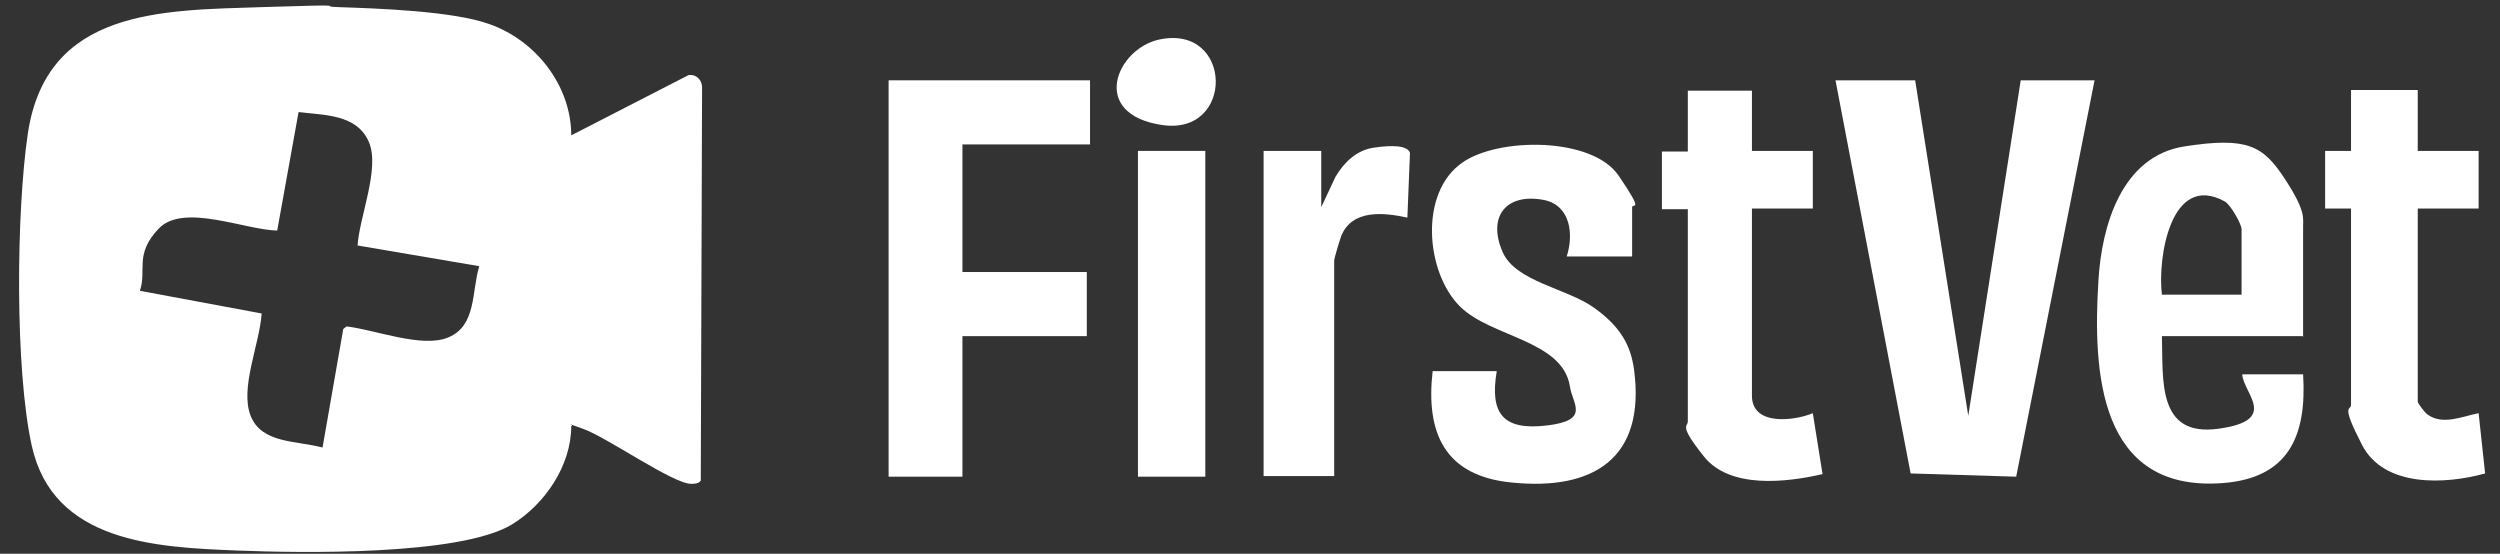
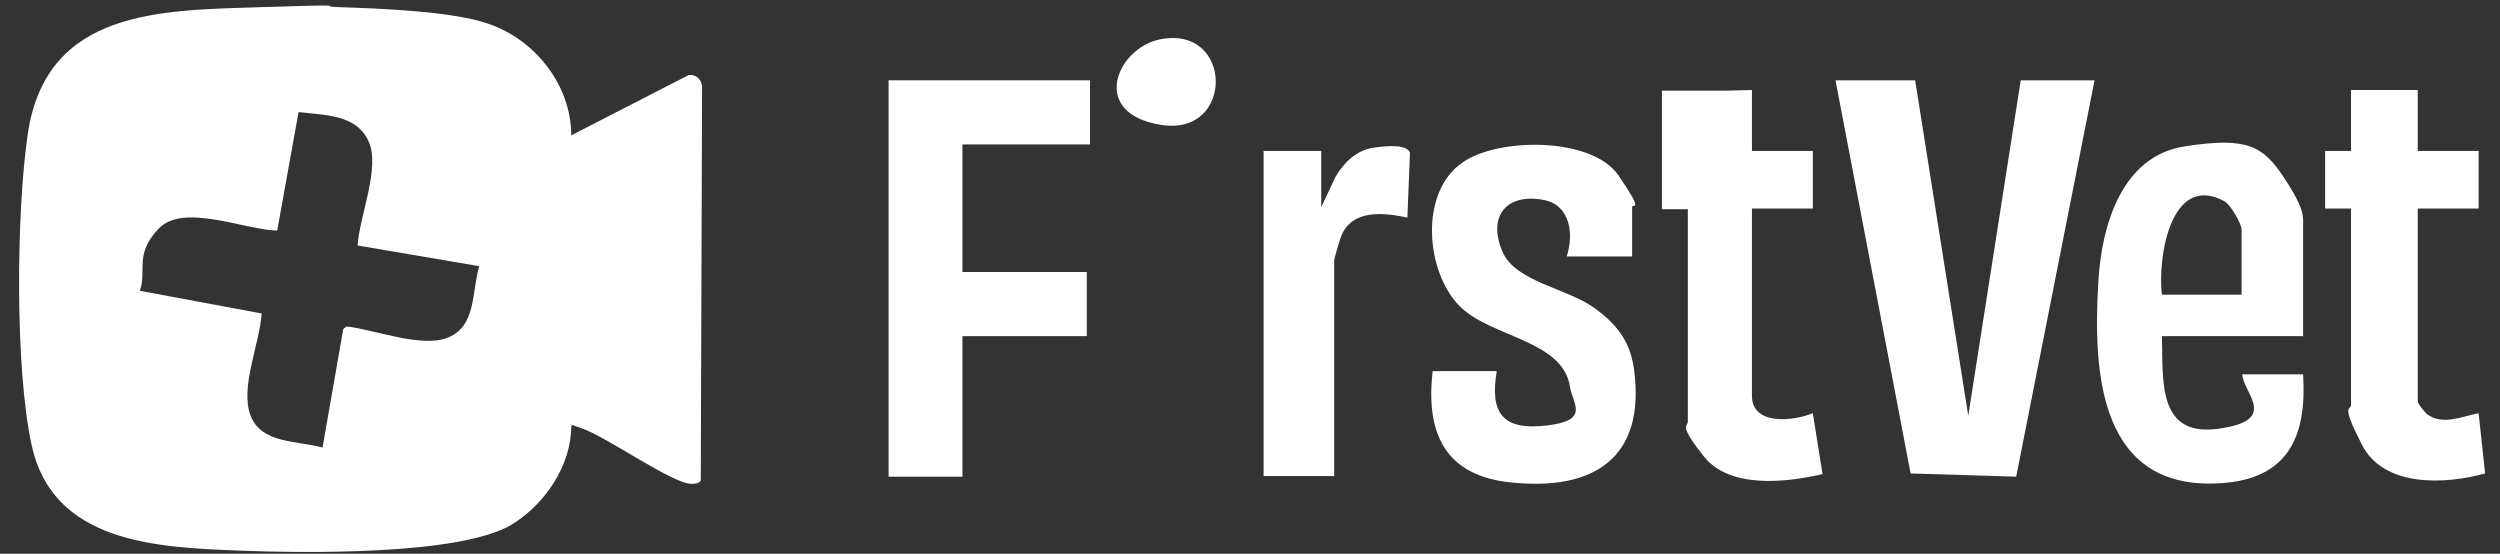
<svg xmlns="http://www.w3.org/2000/svg" id="Layer_1" version="1.1" viewBox="0 0 386 85.5">
  <rect x="0" y="0" width="386" height="85.5" fill="#333333" stroke="none" />
  <defs>
    <style>
      .st0 {
        fill: #fff;
      }
    </style>
  </defs>
  <path class="st0" d="M52.2,1.1c6.1.2,17.7.6,23.3,2.6,7.2,2.5,12.7,9.5,12.7,17.2l18.1-9.3c1.3-.2,2.2.9,2.1,2.1l-.2,60.5c-.3.5-1,.5-1.5.5-2.8,0-13-7.2-16.7-8.5s-1.1-.5-1.8-.4c0,6.1-4.1,12.1-9.2,15.2-8,4.8-32.5,4.4-42.4,4-12.5-.5-28.4-1.2-31.7-16.2-2.6-11.8-2.4-36-.6-48.2C7.2,1.4,24.8,1.6,40.4,1.1s8-.1,11.9,0ZM55.2,38.1c.2-4.5,3.6-12.2,1.7-16.3-1.9-4.2-6.9-4-10.8-4.5l-3.3,18.3c-5-.1-14.5-4.3-18.3-.3s-1.8,6.4-2.9,9.6l18.8,3.5c-.3,4.7-3.4,11.5-1.7,15.8s7,3.8,11.1,4.9l3.2-18.3.5-.4c4.4.5,11.7,3.4,15.7,1.7,4.4-1.8,3.6-7.1,4.8-11l-18.8-3.2Z" />
  <polygon class="st0" points="295.7 12.4 303.9 64.2 312 12.4 323.4 12.4 311.3 73.6 295 73.1 283.4 12.4 295.7 12.4" />
  <polygon class="st0" points="168.3 12.4 168.3 22.3 148.6 22.3 148.6 42 167.8 42 167.8 51.9 148.6 51.9 148.6 73.6 137.2 73.6 137.2 12.4 168.3 12.4" />
  <path class="st0" d="M355.5,51.9h-21.7c.2,6.7-.8,15.6,8.7,14.3s3.9-5.4,3.7-8.4h9.4c.6,9.6-2.3,16.1-12.6,16.8-18.9,1.3-19.9-17-19-31.3.5-8.5,3.6-19.2,13.3-20.7s12.1-.1,15.4,4.9,2.9,6.1,2.9,7.5v17ZM346.1,45.5v-10.1c0-.8-1.7-3.8-2.6-4.3-8.4-4.6-10.4,8.9-9.7,14.4h12.3Z" />
  <path class="st0" d="M251.8,39.6h-9.9c1.1-3.4.6-7.8-3.4-8.7-5.9-1.2-8.9,2.5-6.5,8,2,4.6,9.9,5.6,14.1,8.6s5.7,5.9,6.2,9.6c1.8,13.6-6.2,18.7-18.9,17.4-10.3-1-13.3-7.6-12.2-17.2h9.9c-1.1,6.5.9,9.2,7.7,8.4s4-3.3,3.6-6c-1.1-7.2-12.2-7.6-17-12.4-5.3-5.3-6.3-17.6.4-22.2,5.5-3.9,20-4,24.1,2s2.1,4.2,2.1,4.9v7.6Z" />
  <path class="st0" d="M373.3,13.9v9.4h9.4v8.9h-9.4v29.8c0,.3,1.1,1.7,1.5,2,2.4,1.7,5.3.3,7.9-.2l1,9.3c-6.1,1.7-15.6,2.2-19-4.4s-1.7-5.2-1.7-6.2v-30.3h-4v-8.9h4v-9.4h10.4Z" />
-   <path class="st0" d="M270.5,13.9v9.4h9.4v8.9h-9.4v28.9c0,4.7,6.5,3.9,9.4,2.7l1.5,9.4c-5.6,1.3-14.3,2.3-18.3-2.7s-2.5-4.6-2.5-5.4v-32.8h-4v-8.9h4v-9.4h9.9Z" />
+   <path class="st0" d="M270.5,13.9v9.4h9.4v8.9h-9.4v28.9c0,4.7,6.5,3.9,9.4,2.7l1.5,9.4c-5.6,1.3-14.3,2.3-18.3-2.7s-2.5-4.6-2.5-5.4v-32.8h-4v-8.9v-9.4h9.9Z" />
  <path class="st0" d="M203.9,32.2l2.3-4.9c1.3-2.2,3.2-4.1,5.9-4.5s5.2-.4,5.6.8l-.4,10c-3.7-.8-8.5-1.3-10.2,2.8-.2.5-1.1,3.5-1.1,3.8v33.3h-10.9V23.3h8.9v8.9Z" />
-   <rect class="st0" x="175.7" y="23.3" width="10.4" height="50.3" />
  <path class="st0" d="M179,6.1c11.4-2.4,11.7,14.9.4,13.2s-7-11.8-.4-13.2Z" />
</svg>